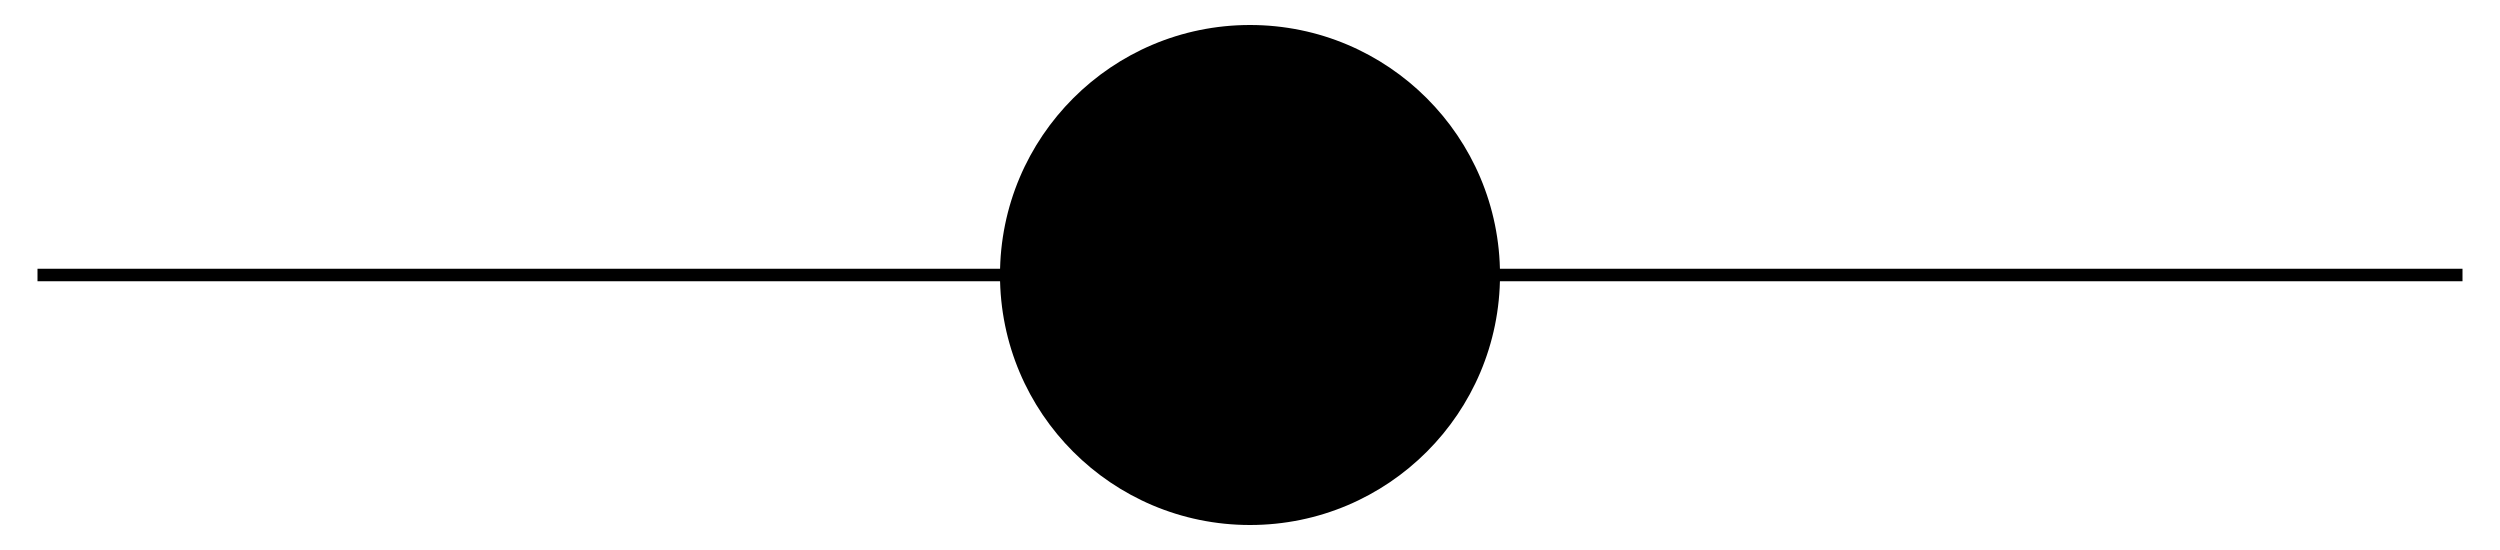
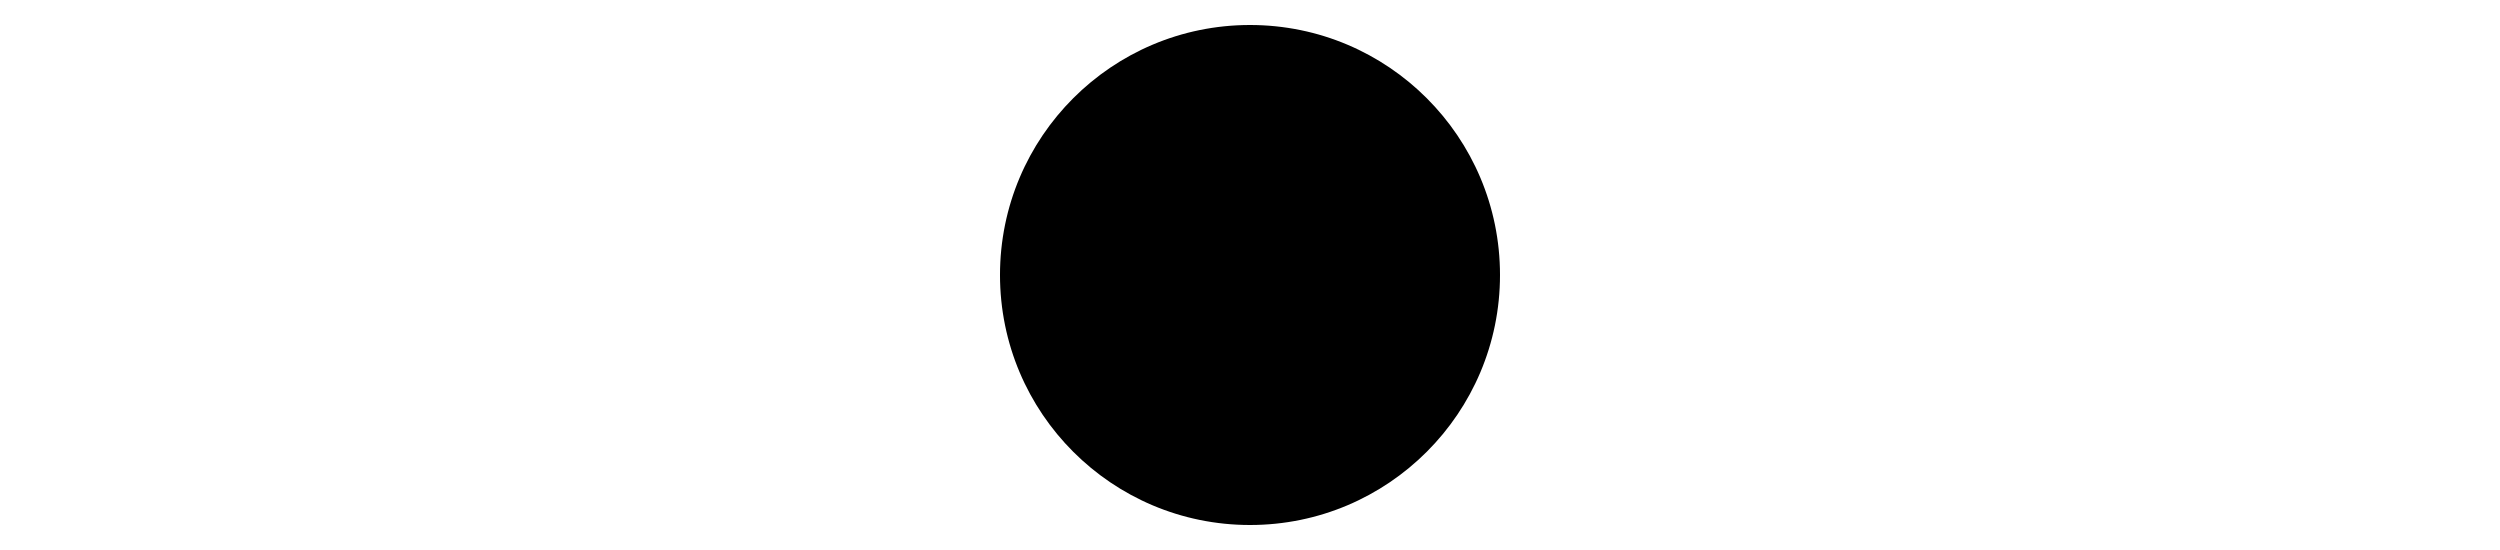
<svg xmlns="http://www.w3.org/2000/svg" id="svg" viewBox="0 39 100 22">
  <defs />
  <style>
      .grid-line {
        vector-effect: non-scaling-stroke;
      }

      text {
        font-family: sans-serif;
      }
    </style>
  <g id="main-group">
-     <rect id="element-0" class="cursor-selectable tag-0" visibility="visible" transform="" width="97" height="0.5" x="1.5" y="49.75" fill="rgb(0, 0, 0)" />
    <circle id="element-1" class="cursor-selectable tag-1" visibility="visible" transform="" r="10" cx="50" cy="50" fill="rgb(0, 0, 0)" />
  </g>
</svg>